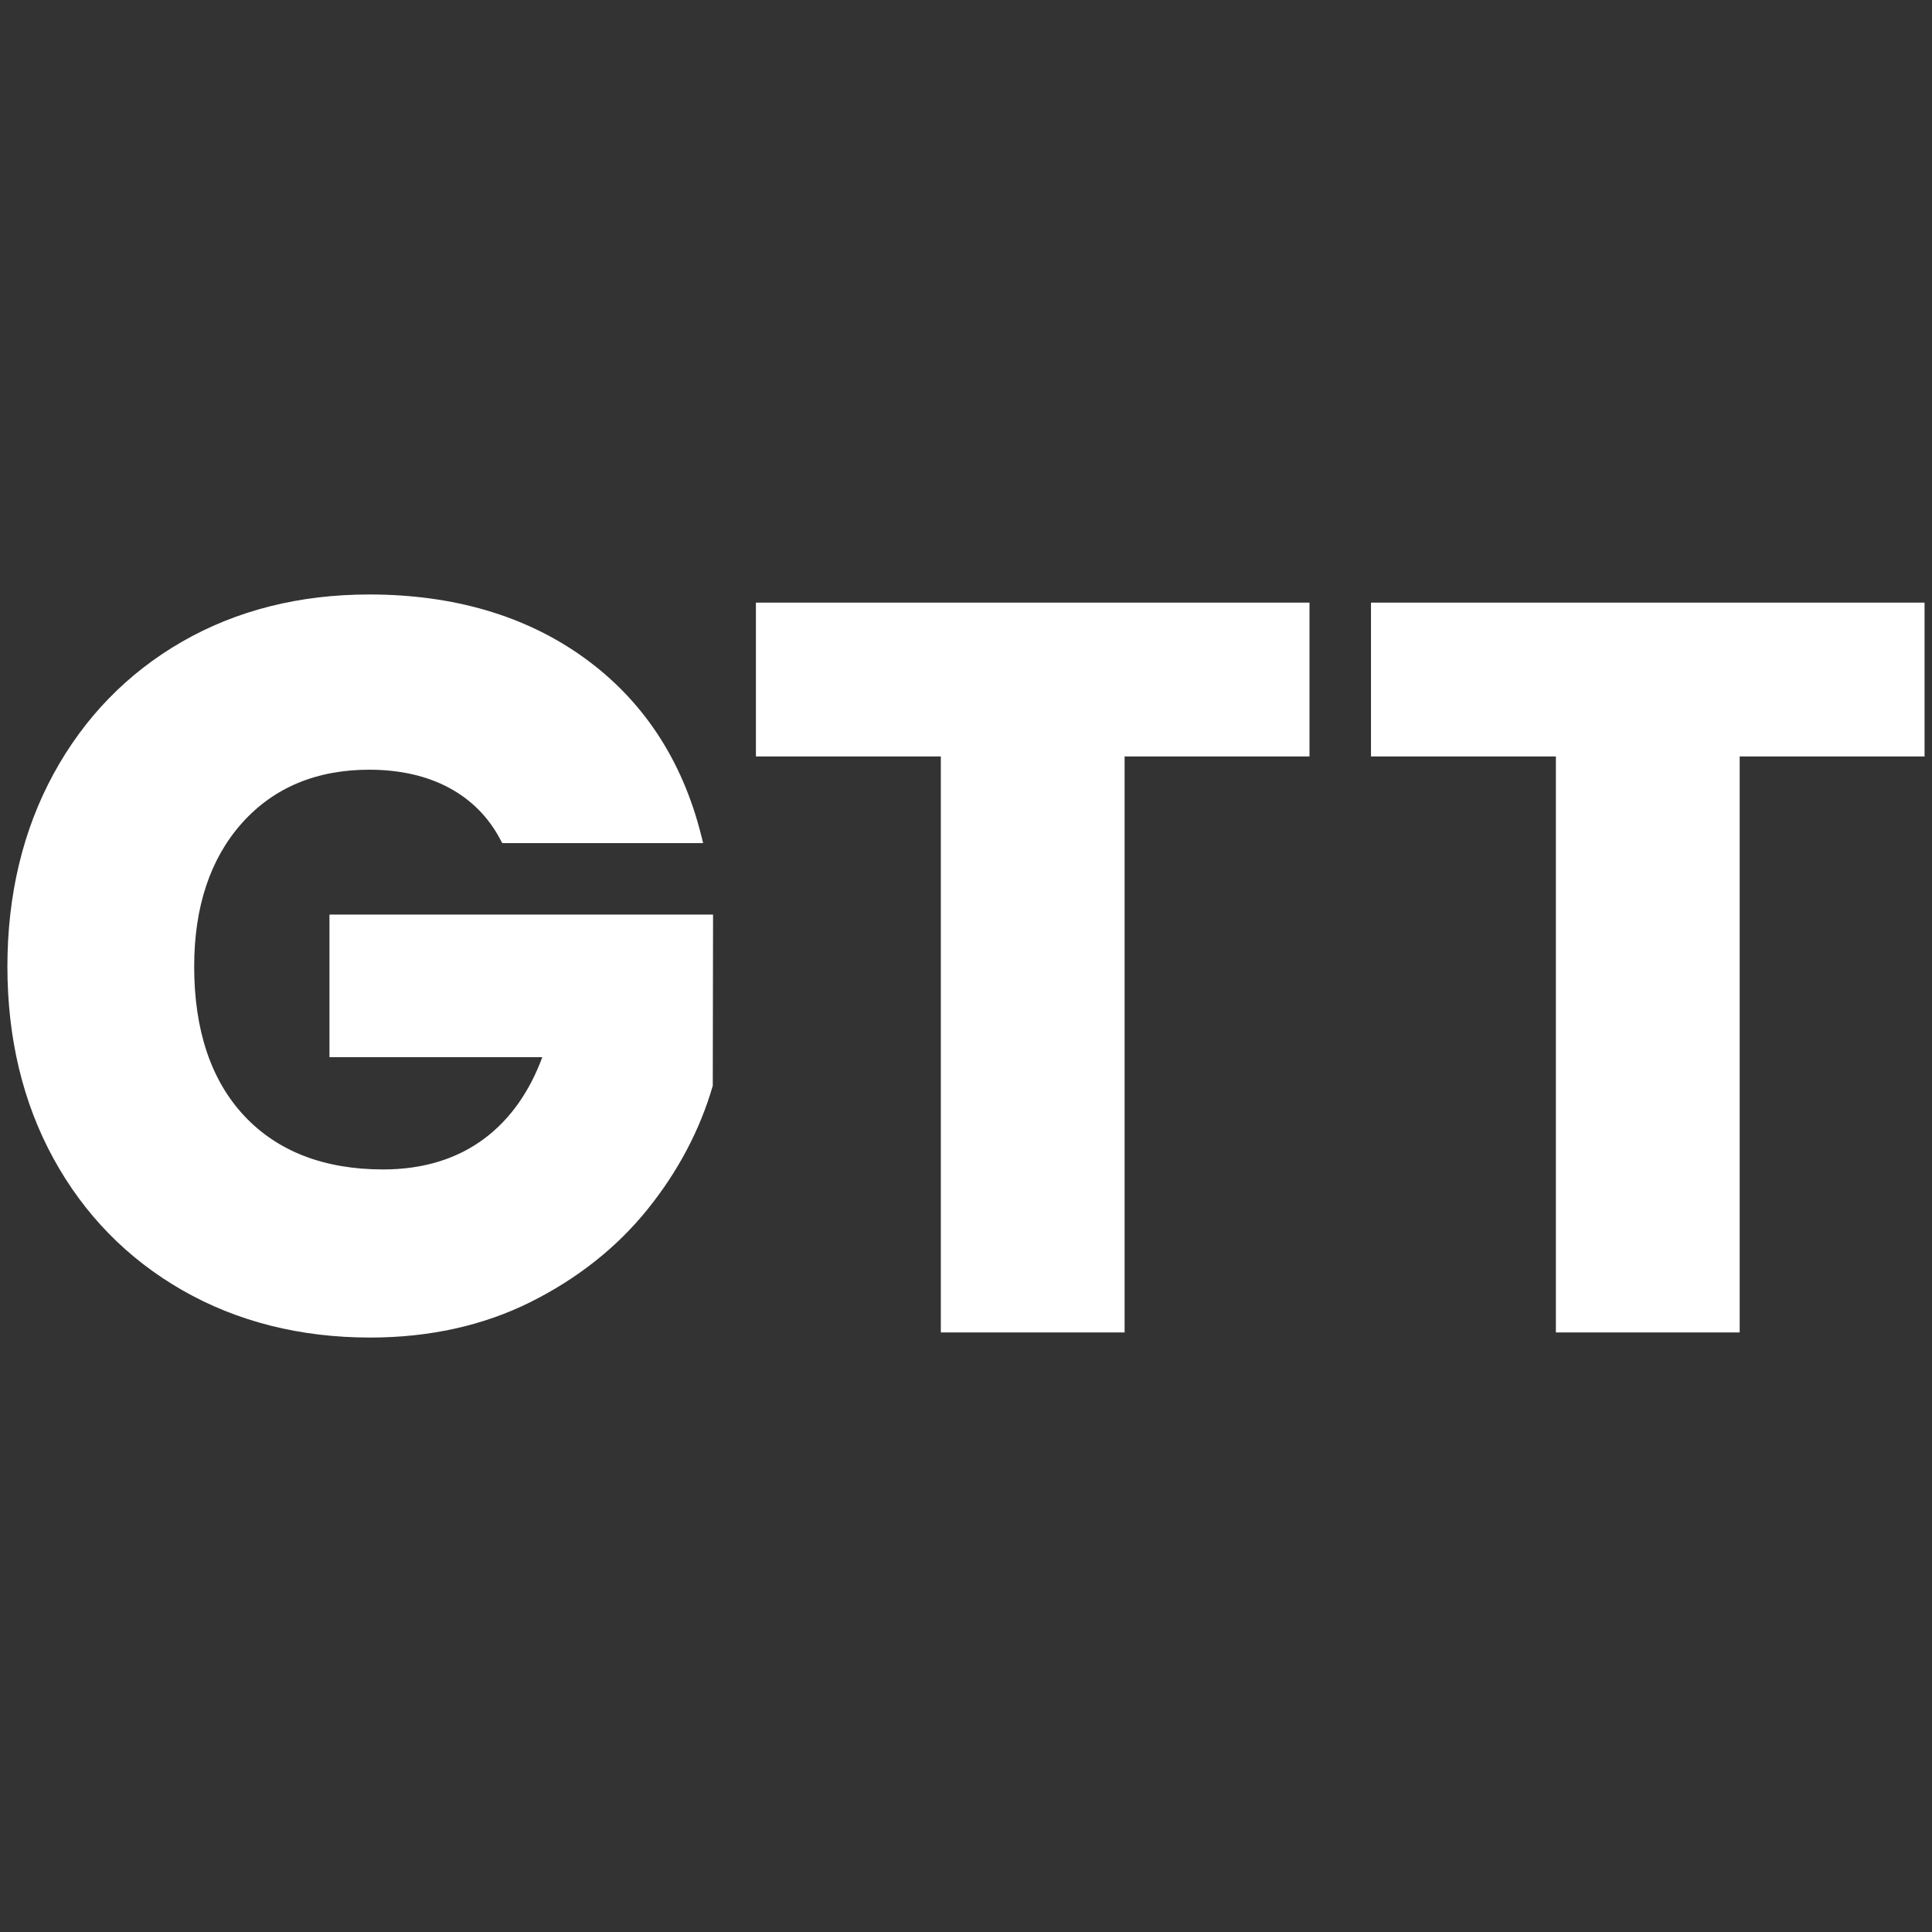
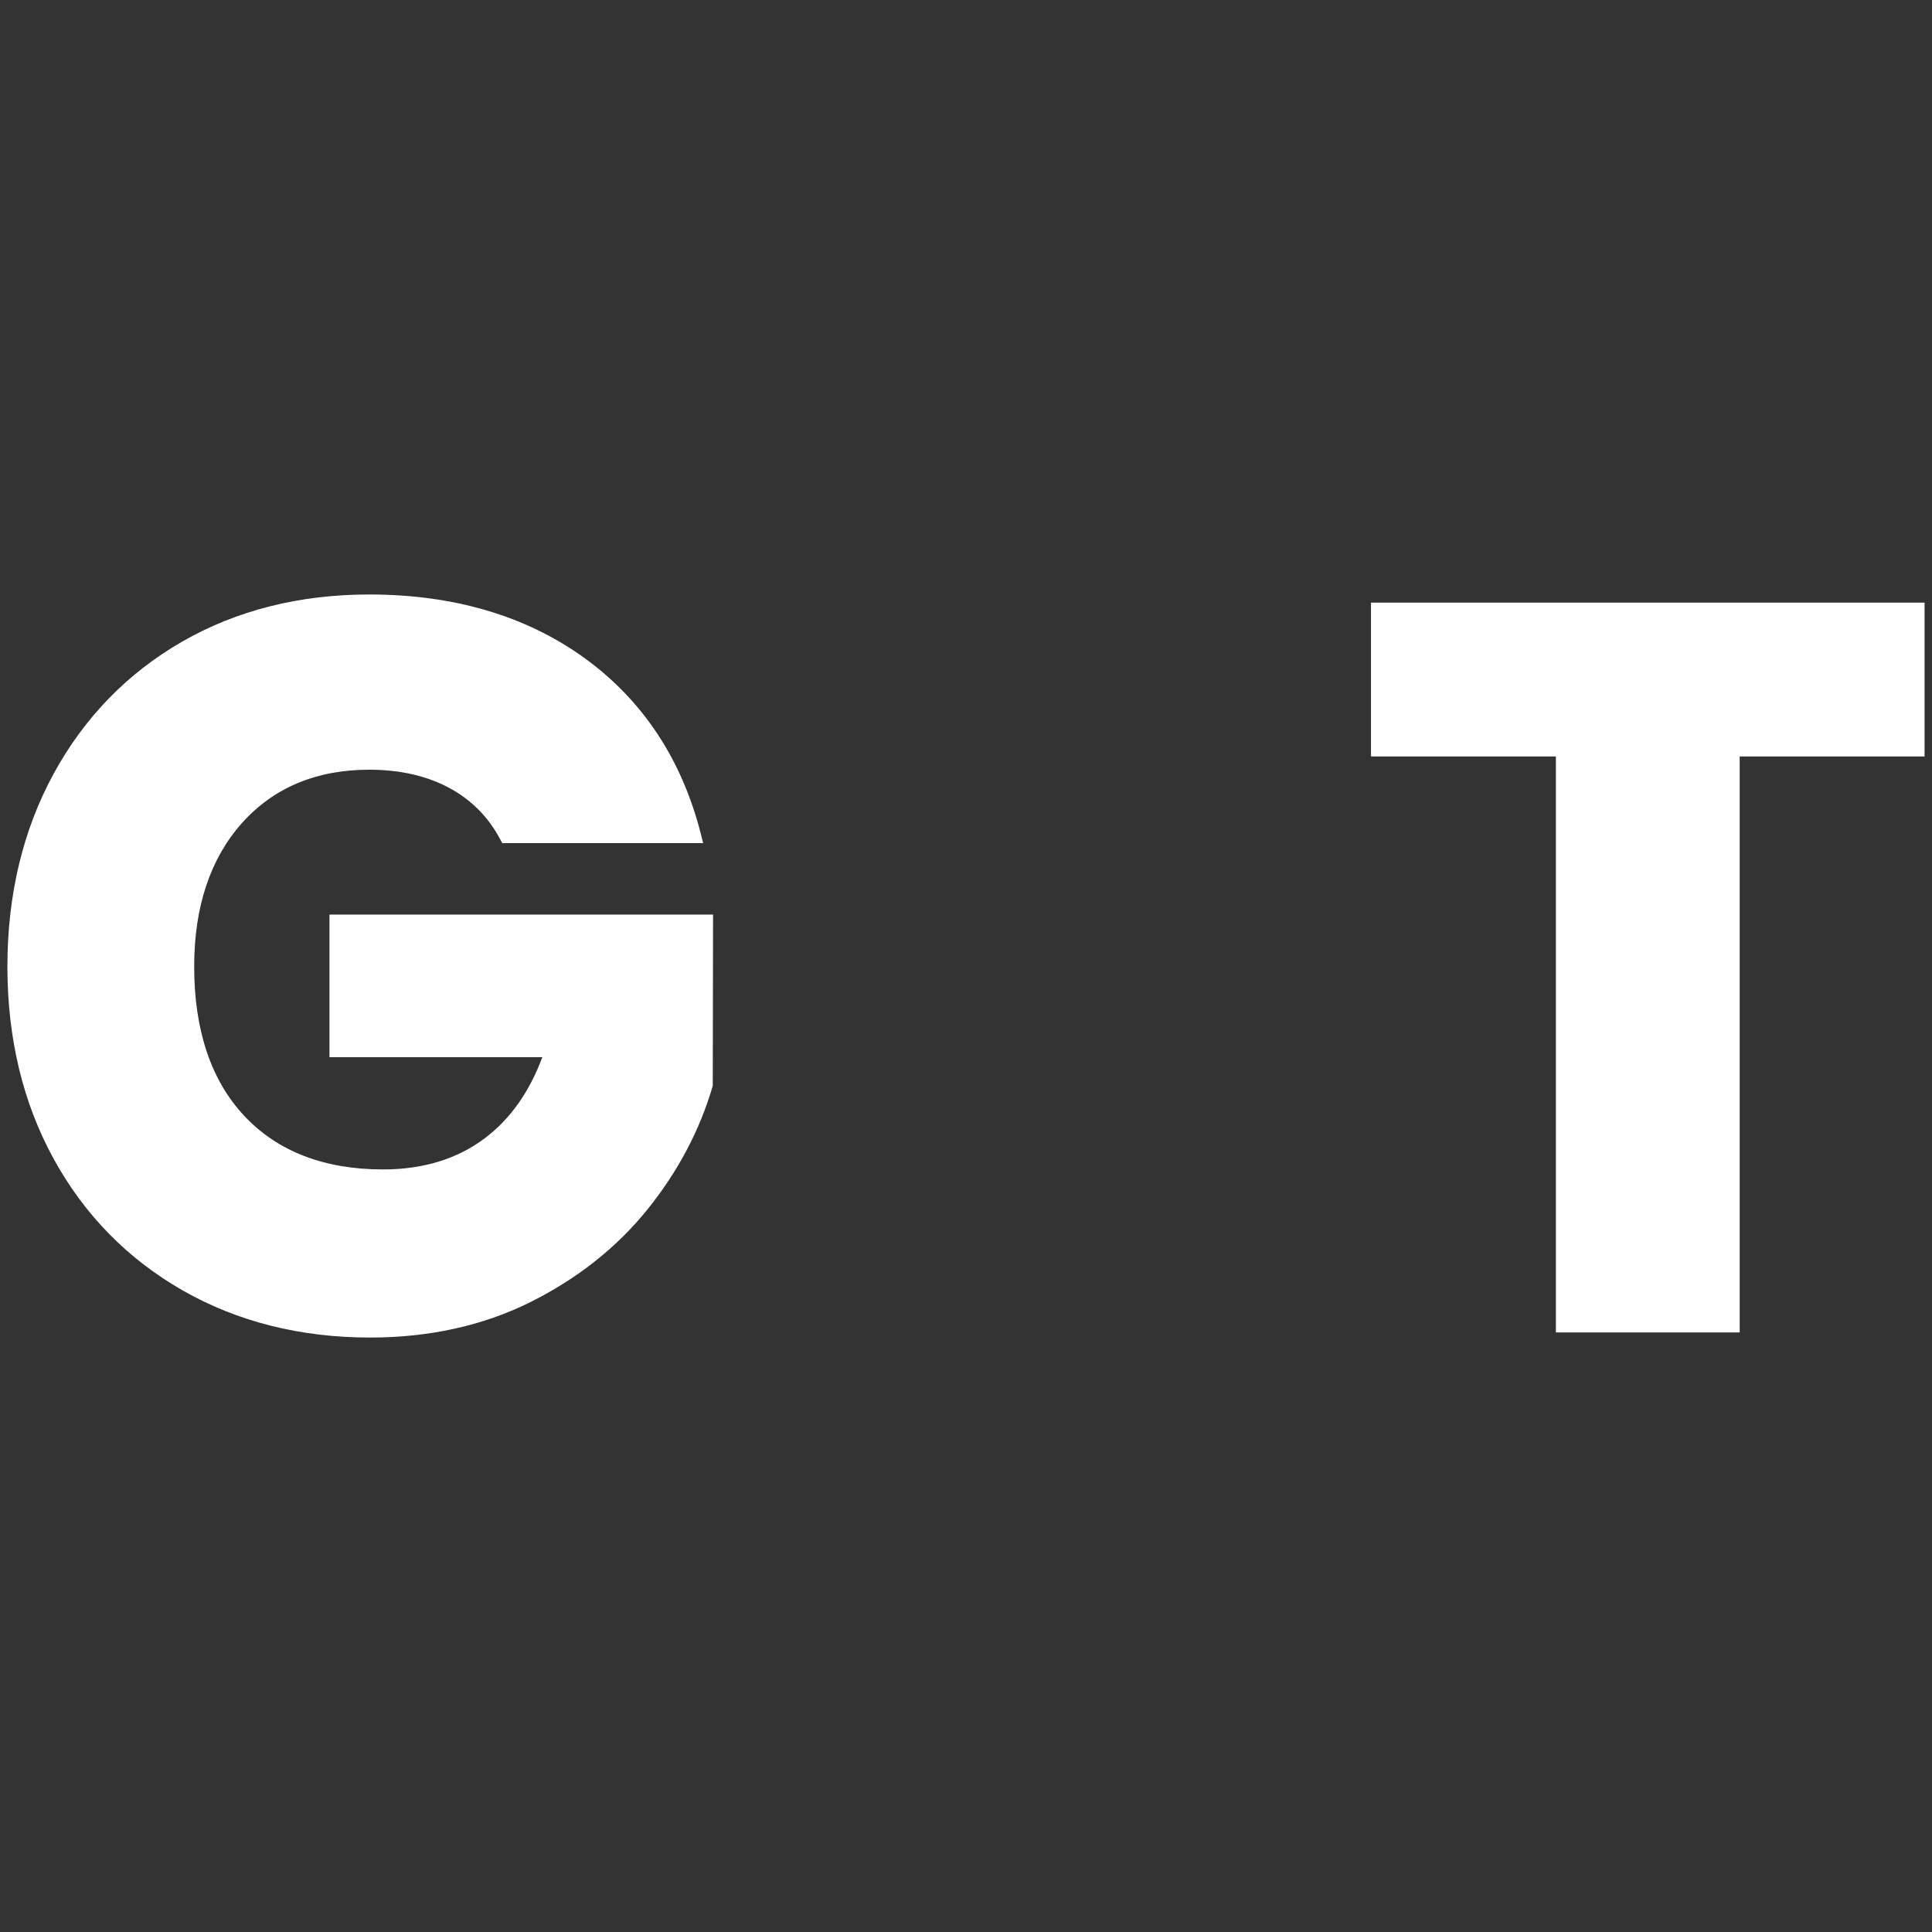
<svg xmlns="http://www.w3.org/2000/svg" id="Capa_1" data-name="Capa 1" viewBox="0 0 130 130">
  <rect x="0" y="0" width="130" height="130" fill="#333333" stroke="none" />
  <defs>
    <style>
      .cls-1 {
        fill: #fff;
      }
    </style>
  </defs>
  <path class="cls-1" d="m22.171,71.135h14.32c-.865,2.336-2.163,4.168-3.865,5.451-1.848,1.396-4.151,2.103-6.848,2.103-3.952,0-7.092-1.209-9.331-3.592-2.244-2.389-3.381-5.775-3.381-10.062,0-4.019,1.084-7.269,3.221-9.659,2.127-2.378,5.006-3.584,8.554-3.584,2.054,0,3.861.408,5.37,1.215,1.492.798,2.654,1.968,3.452,3.475l.132.249h13.519l-.151-.596c-1.272-5.028-3.91-9.019-7.841-11.862-3.92-2.835-8.792-4.272-14.481-4.272-4.695,0-8.935,1.071-12.602,3.183-3.671,2.115-6.577,5.108-8.638,8.894-2.058,3.78-3.103,8.14-3.103,12.958s1.044,9.166,3.103,12.923c2.062,3.765,4.98,6.747,8.672,8.86,3.687,2.111,7.938,3.182,12.635,3.182,3.975,0,7.6-.801,10.771-2.38,3.166-1.578,5.817-3.674,7.879-6.231,2.059-2.551,3.54-5.354,4.403-8.331l.019-11.518h-25.811v9.595Z" />
-   <polygon class="cls-1" points="50.864 50.9 63.306 50.9 63.306 89.657 75.672 89.657 75.672 50.9 88.113 50.9 88.113 40.549 50.864 40.549 50.864 50.9" />
  <polygon class="cls-1" points="92.251 40.549 92.251 50.9 104.692 50.9 104.692 89.657 117.059 89.657 117.059 50.9 129.5 50.9 129.5 40.549 92.251 40.549" />
</svg>